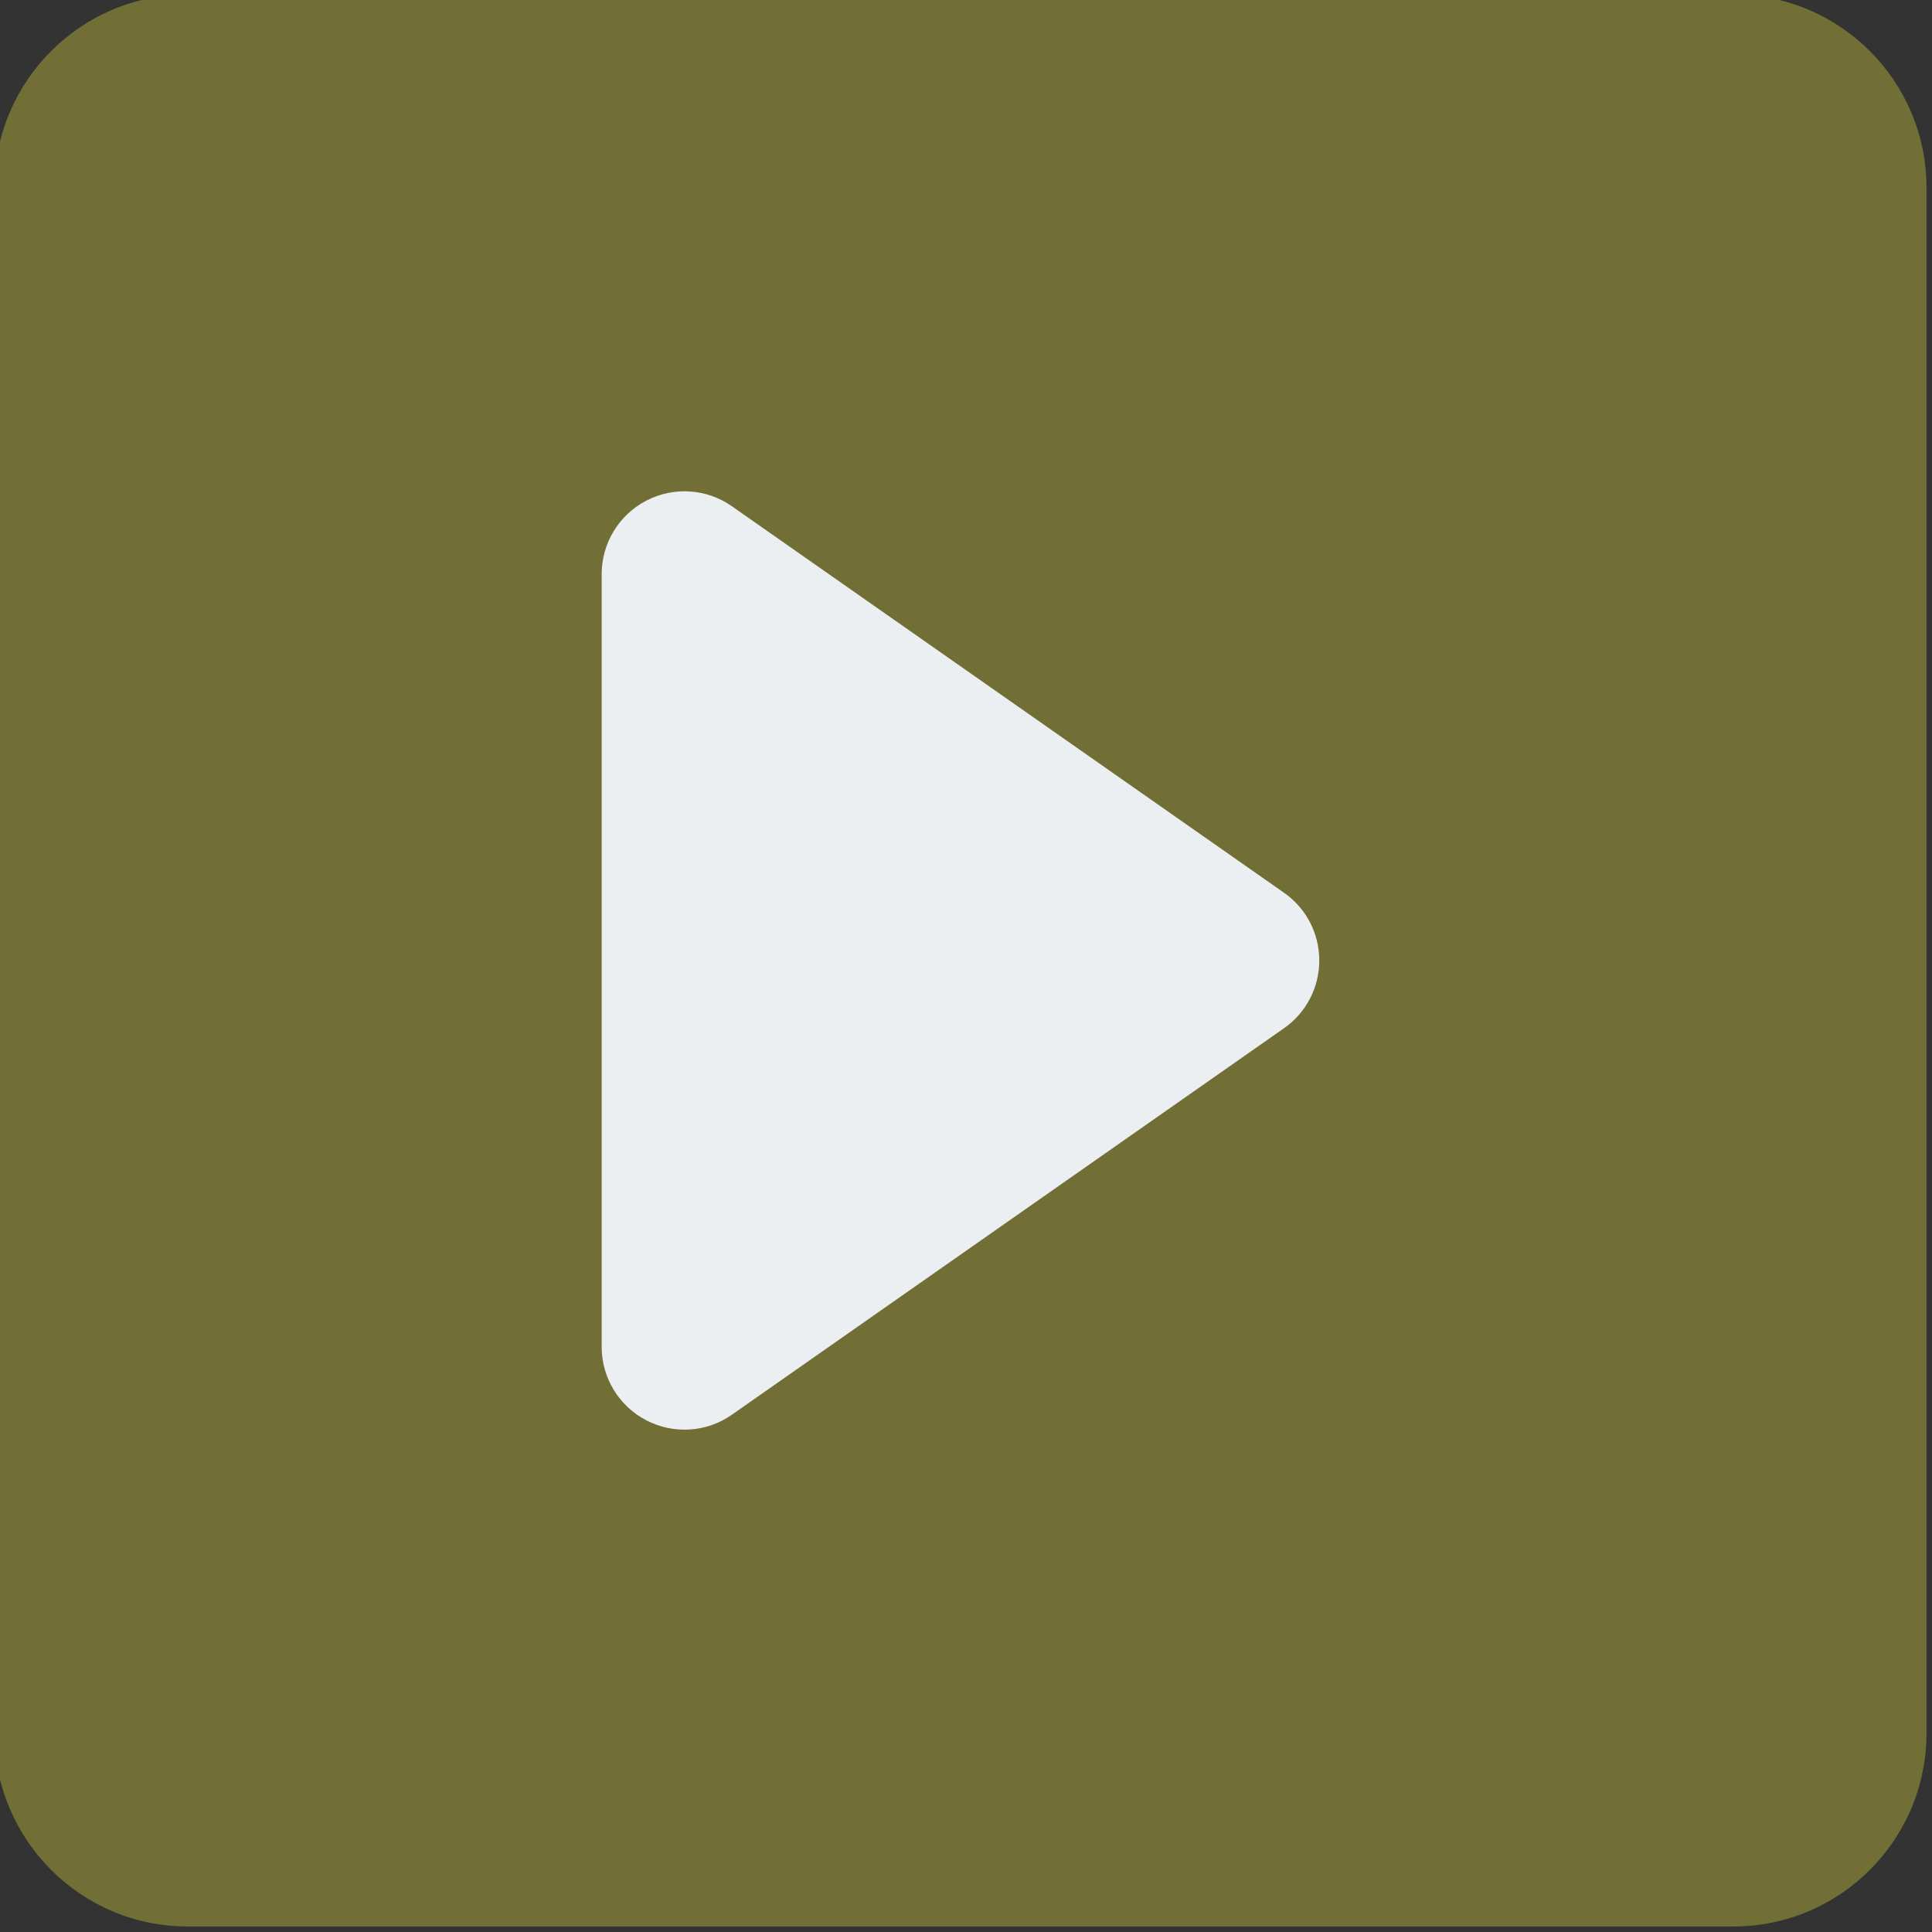
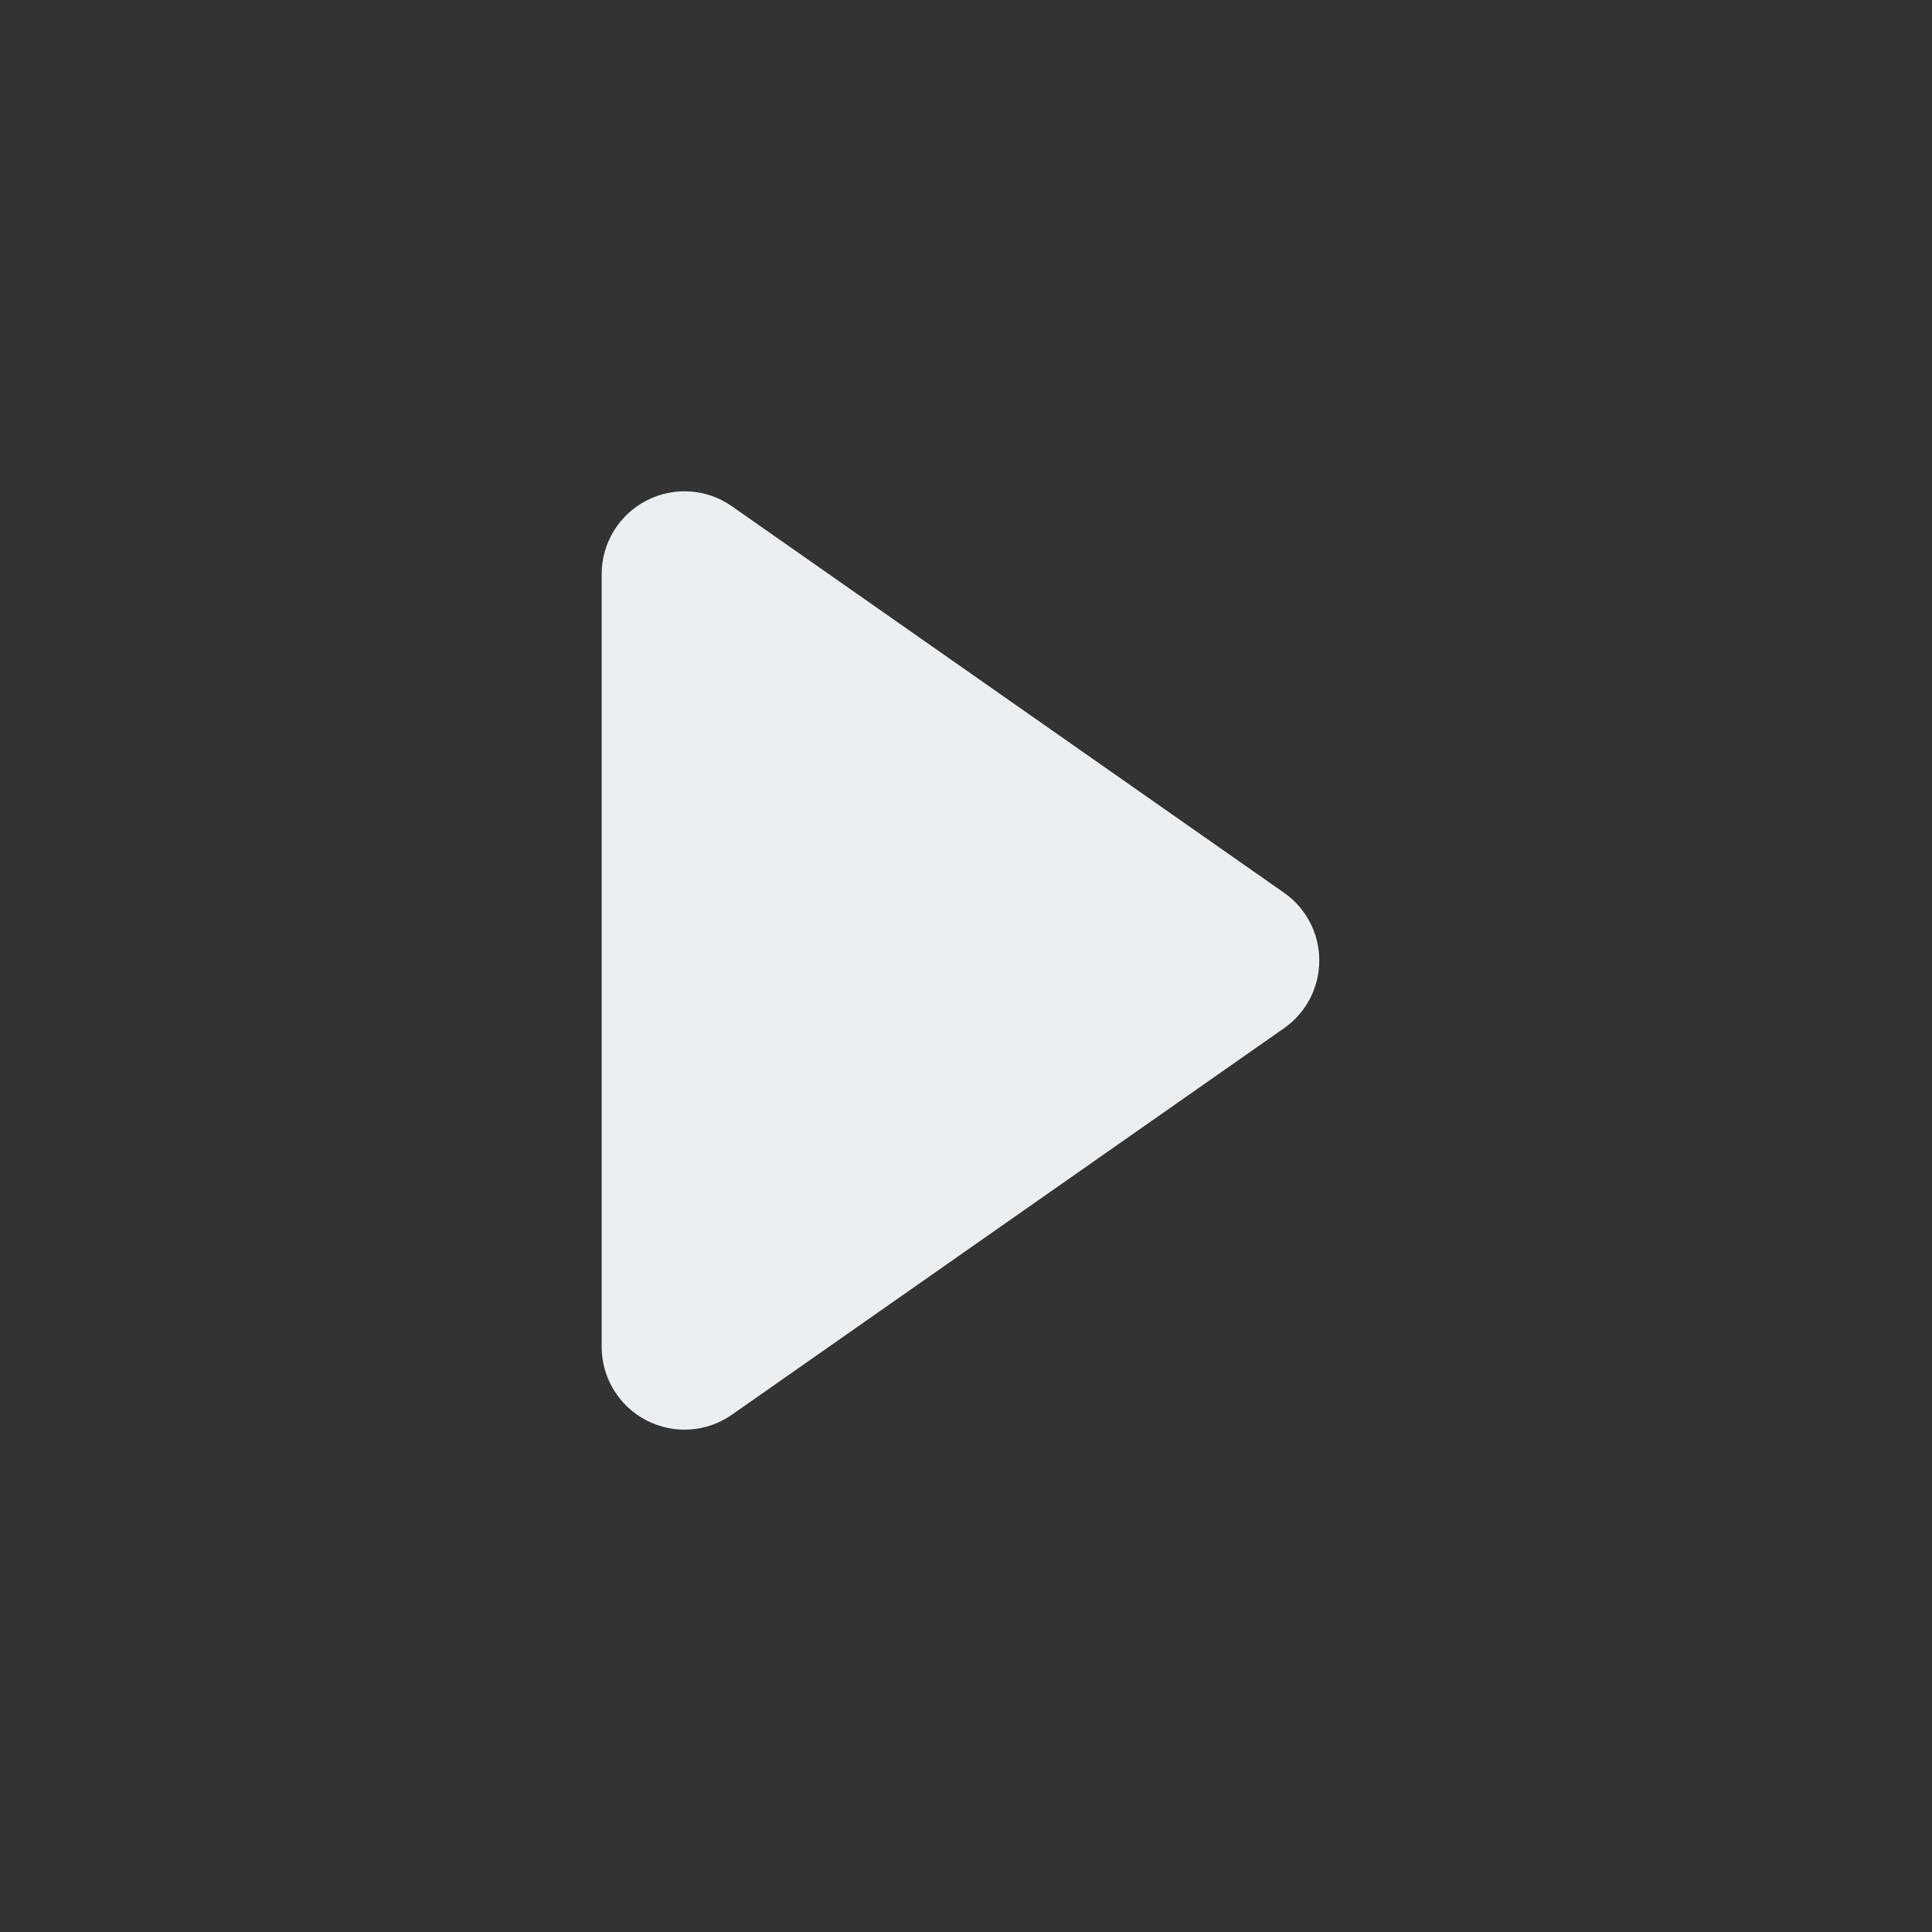
<svg xmlns="http://www.w3.org/2000/svg" fill="none" height="17.5" preserveAspectRatio="xMidYMid meet" style="fill: none" version="1" viewBox="3.3 3.3 17.5 17.5" width="17.5" zoomAndPan="magnify">
  <rect x="3.3" y="3.3" width="17.5" height="17.5" fill="#333333" stroke="none" />
  <g id="change1_1">
-     <path d="M5 3.25C4.034 3.25 3.25 4.034 3.25 5V19C3.25 19.966 4.034 20.75 5 20.75H19C19.966 20.75 20.75 19.966 20.75 19V5C20.75 4.034 19.966 3.25 19 3.25H5Z" fill="#716f35" />
-   </g>
+     </g>
  <g id="change2_1">
    <path d="M9.93 7.886C9.701 7.725 9.402 7.706 9.154 7.835C8.906 7.964 8.75 8.22 8.75 8.5V15.5C8.75 15.78 8.906 16.036 9.154 16.165C9.402 16.294 9.701 16.275 9.93 16.114L14.93 12.614C15.131 12.474 15.25 12.245 15.25 12C15.25 11.755 15.131 11.526 14.93 11.386L9.93 7.886Z" fill="#eceff1" />
  </g>
</svg>